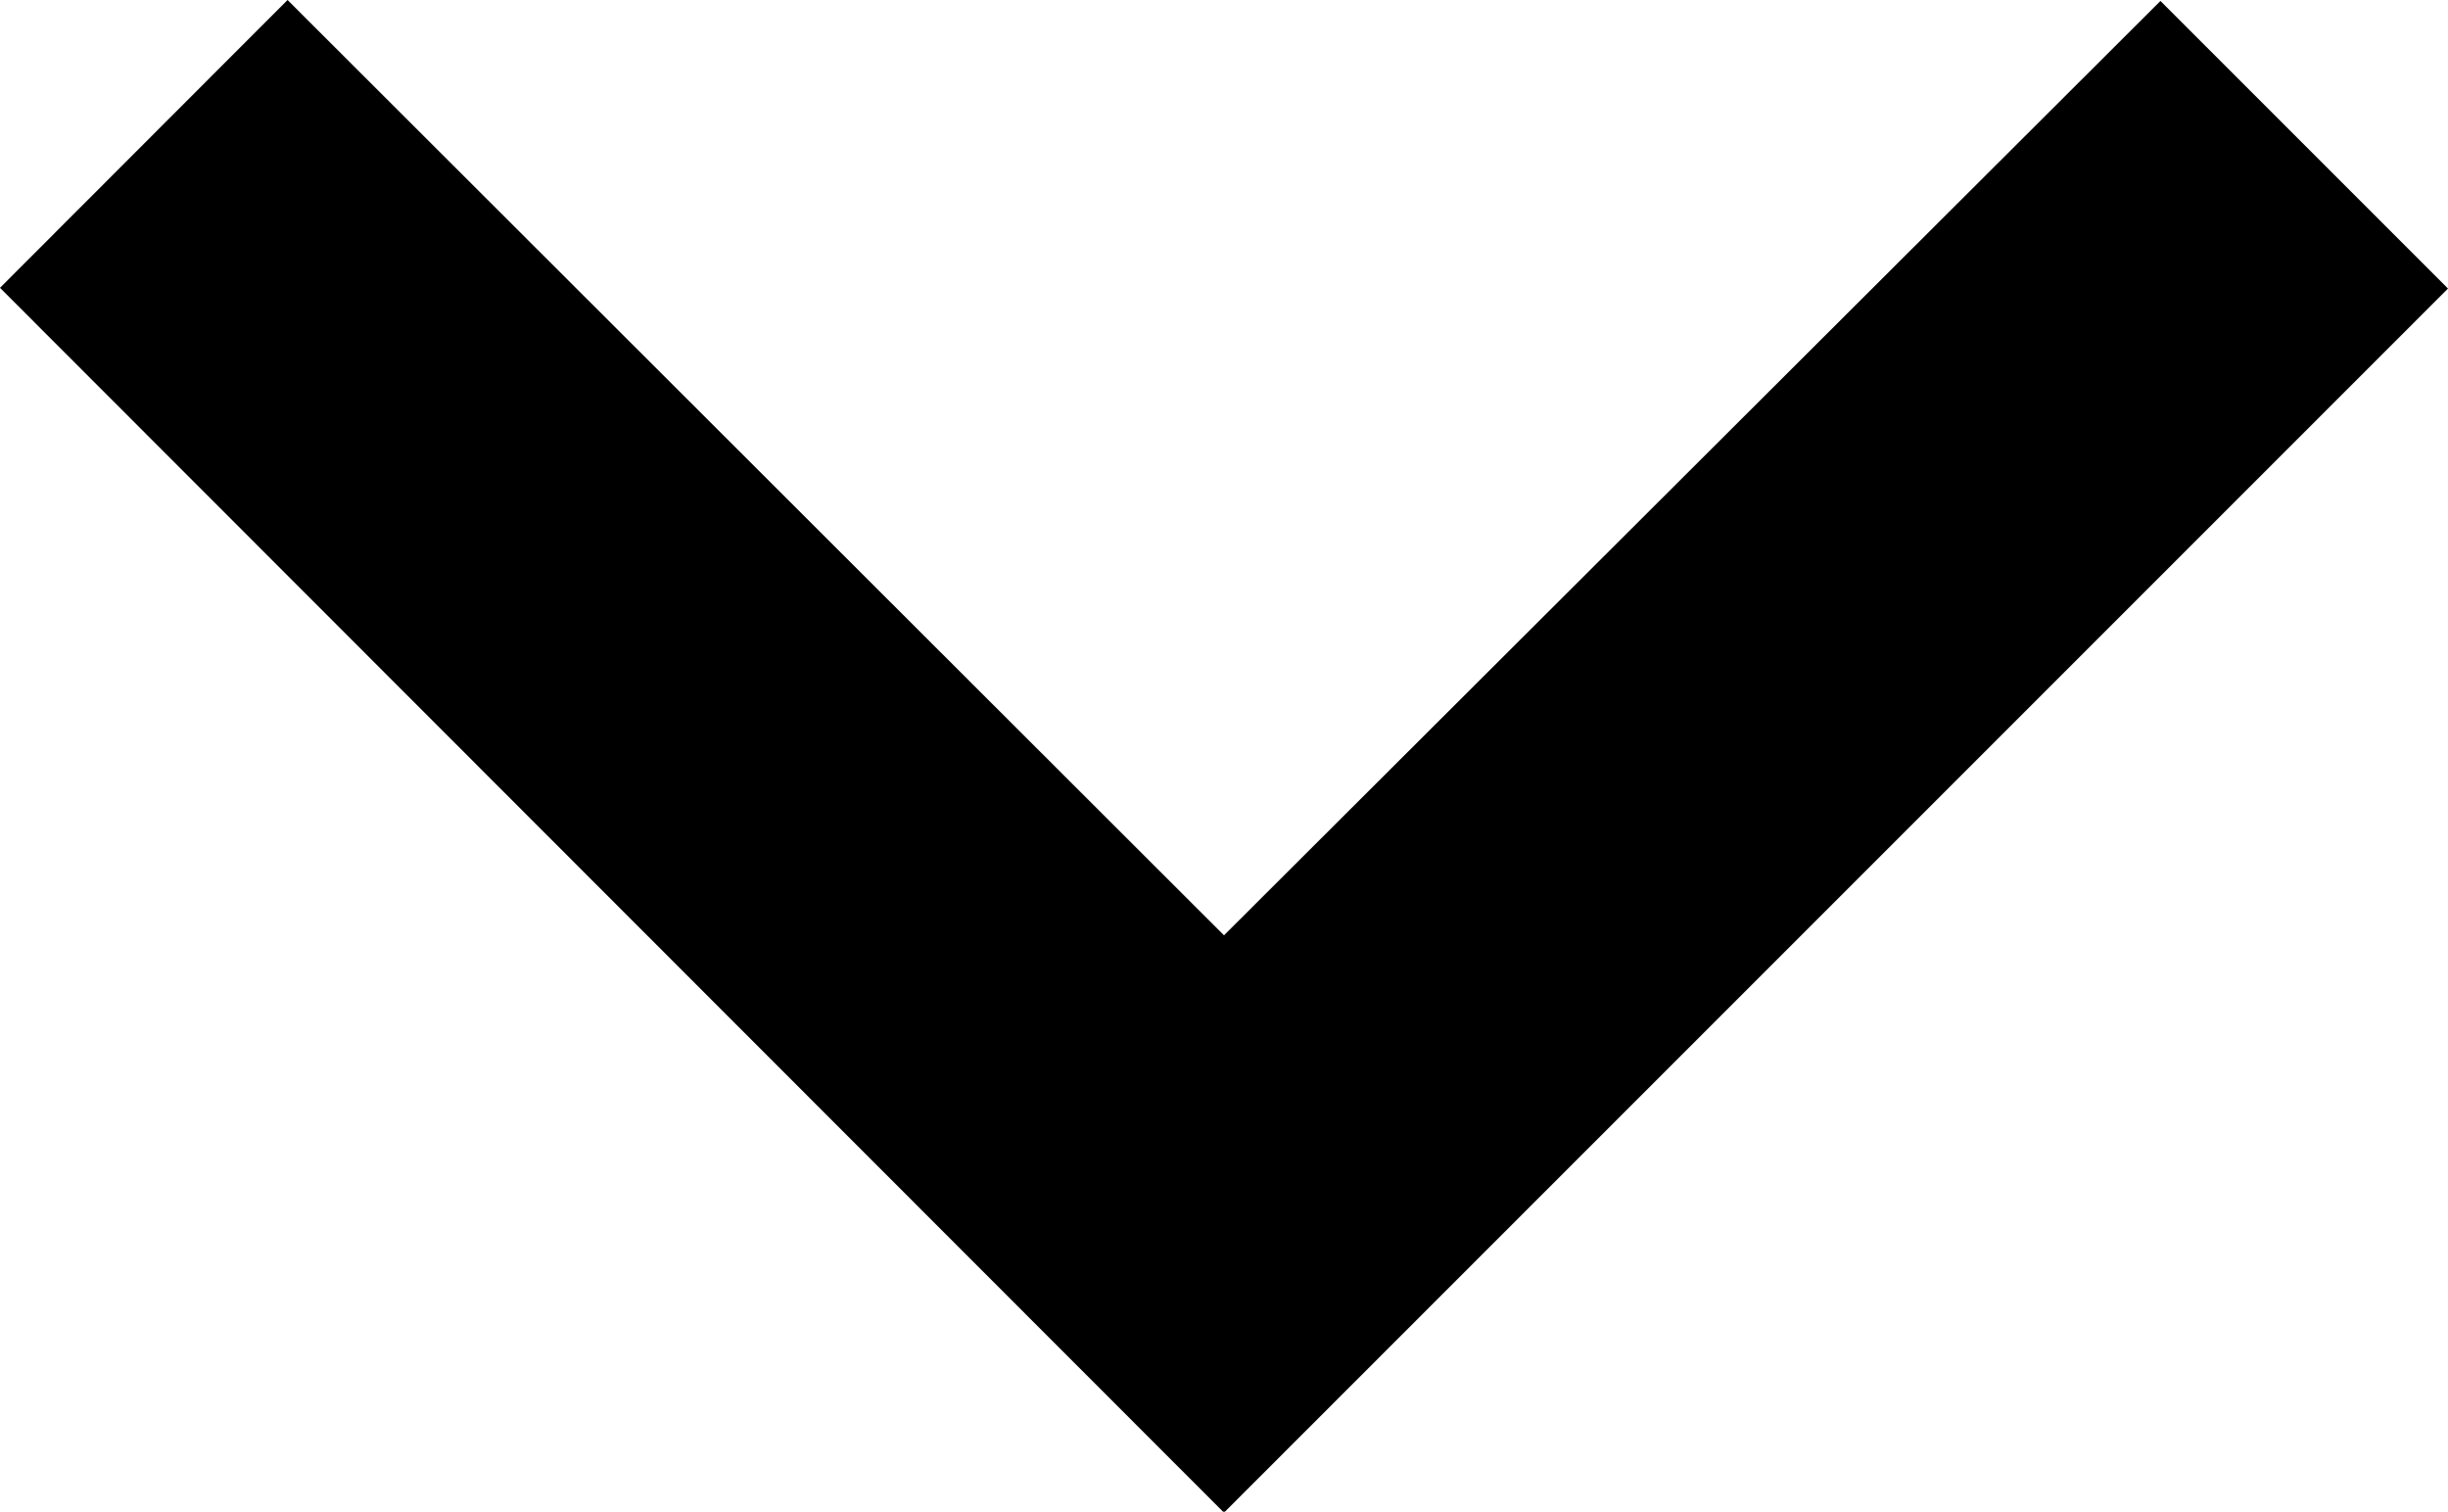
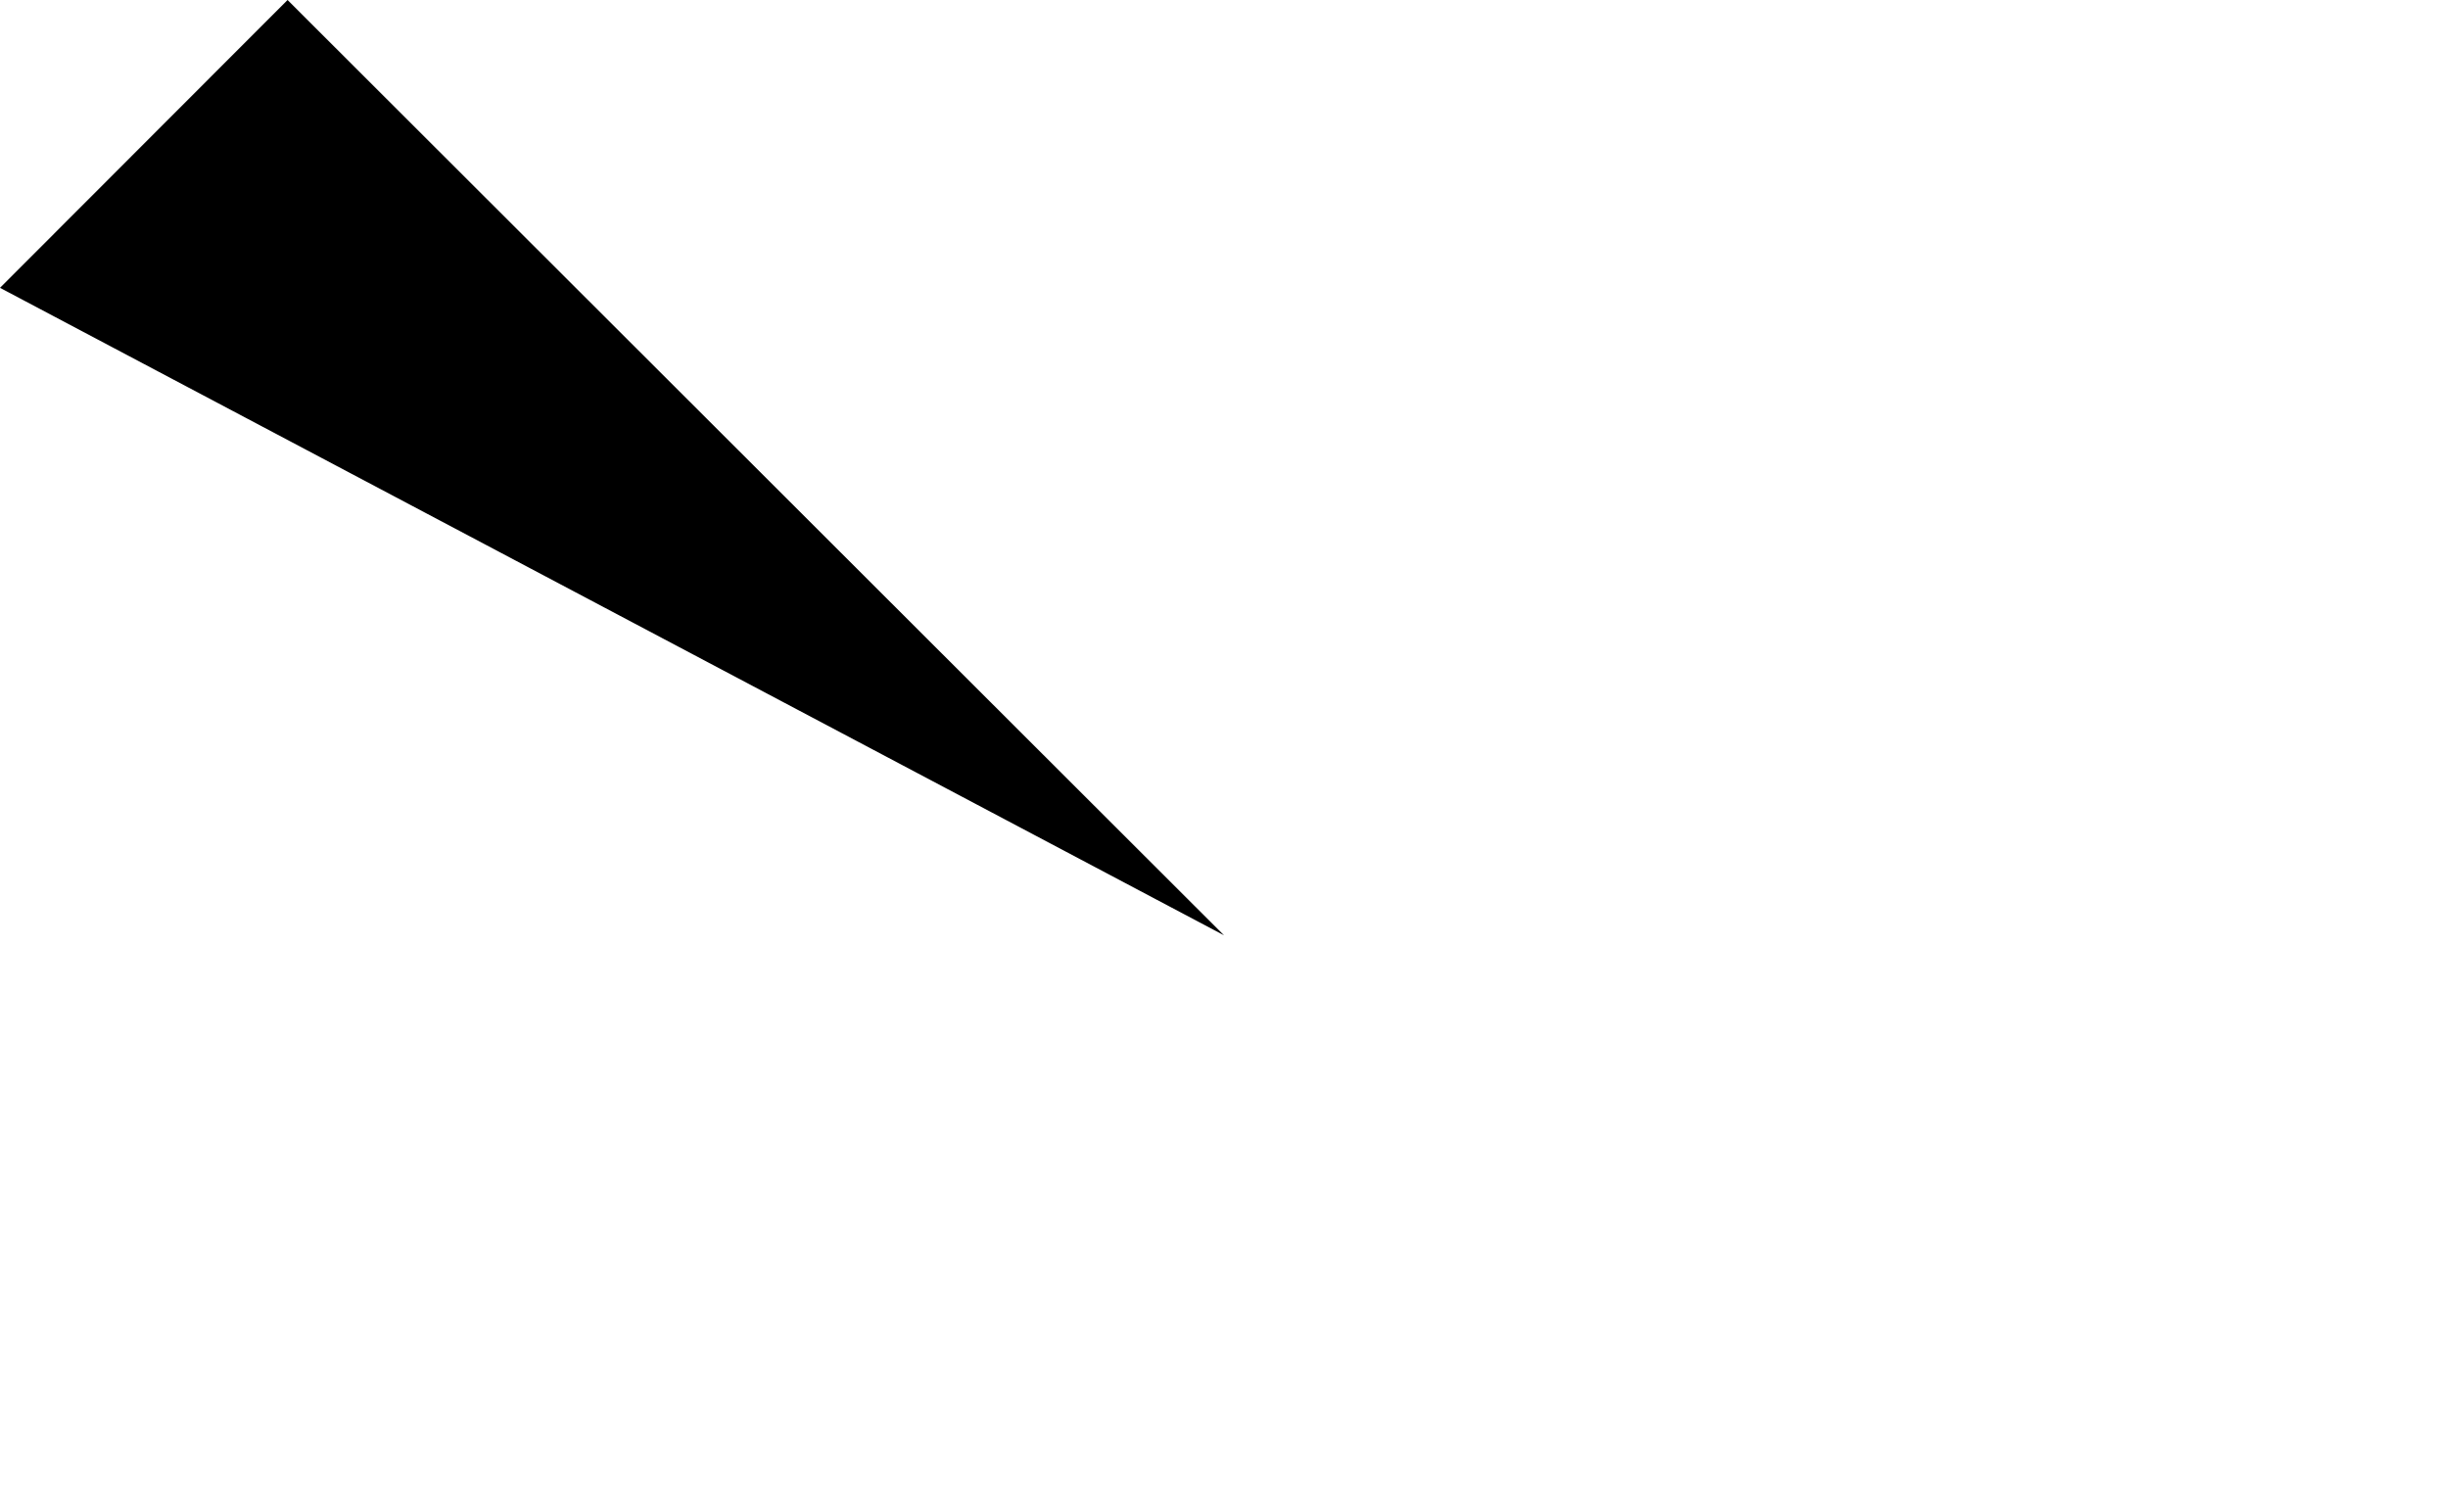
<svg xmlns="http://www.w3.org/2000/svg" width="10.122" height="6.25" viewBox="0 0 10.122 6.25">
-   <path d="M6.189,6.533,10.061,10.4l3.872-3.863,1.189,1.189-5.061,5.061L5,7.723Z" transform="translate(-5 -6.533)" />
+   <path d="M6.189,6.533,10.061,10.4L5,7.723Z" transform="translate(-5 -6.533)" />
</svg>